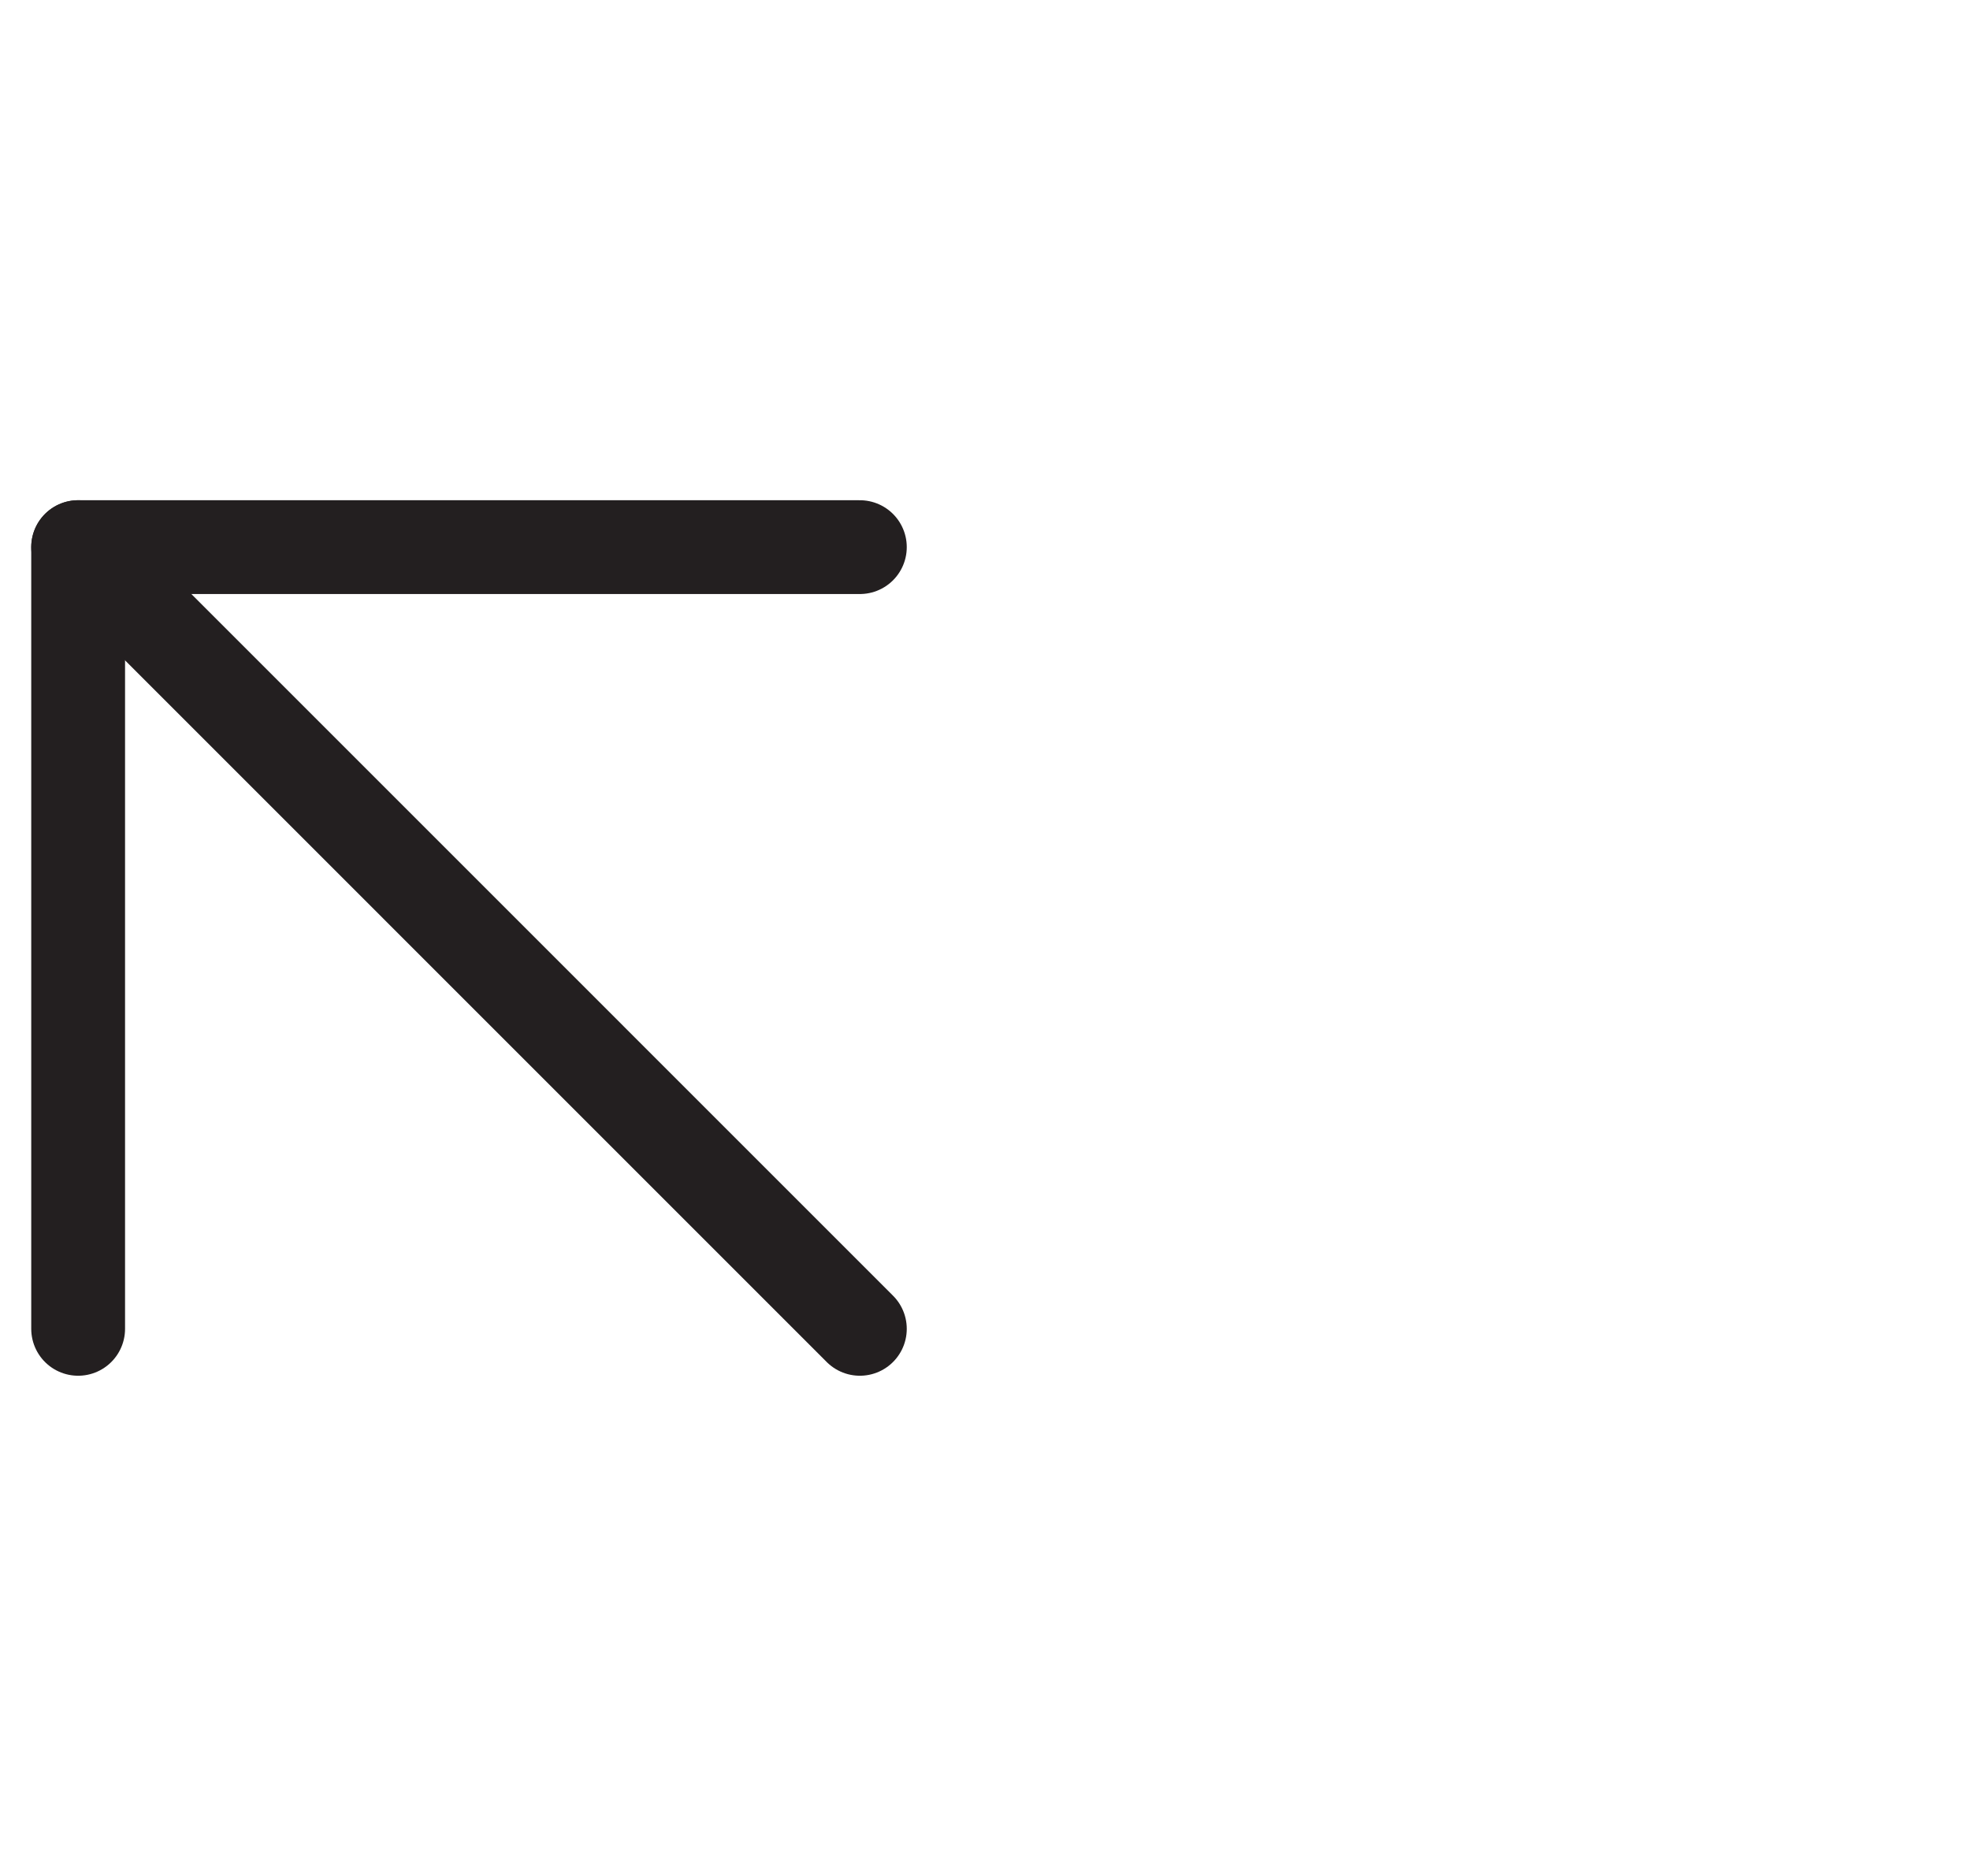
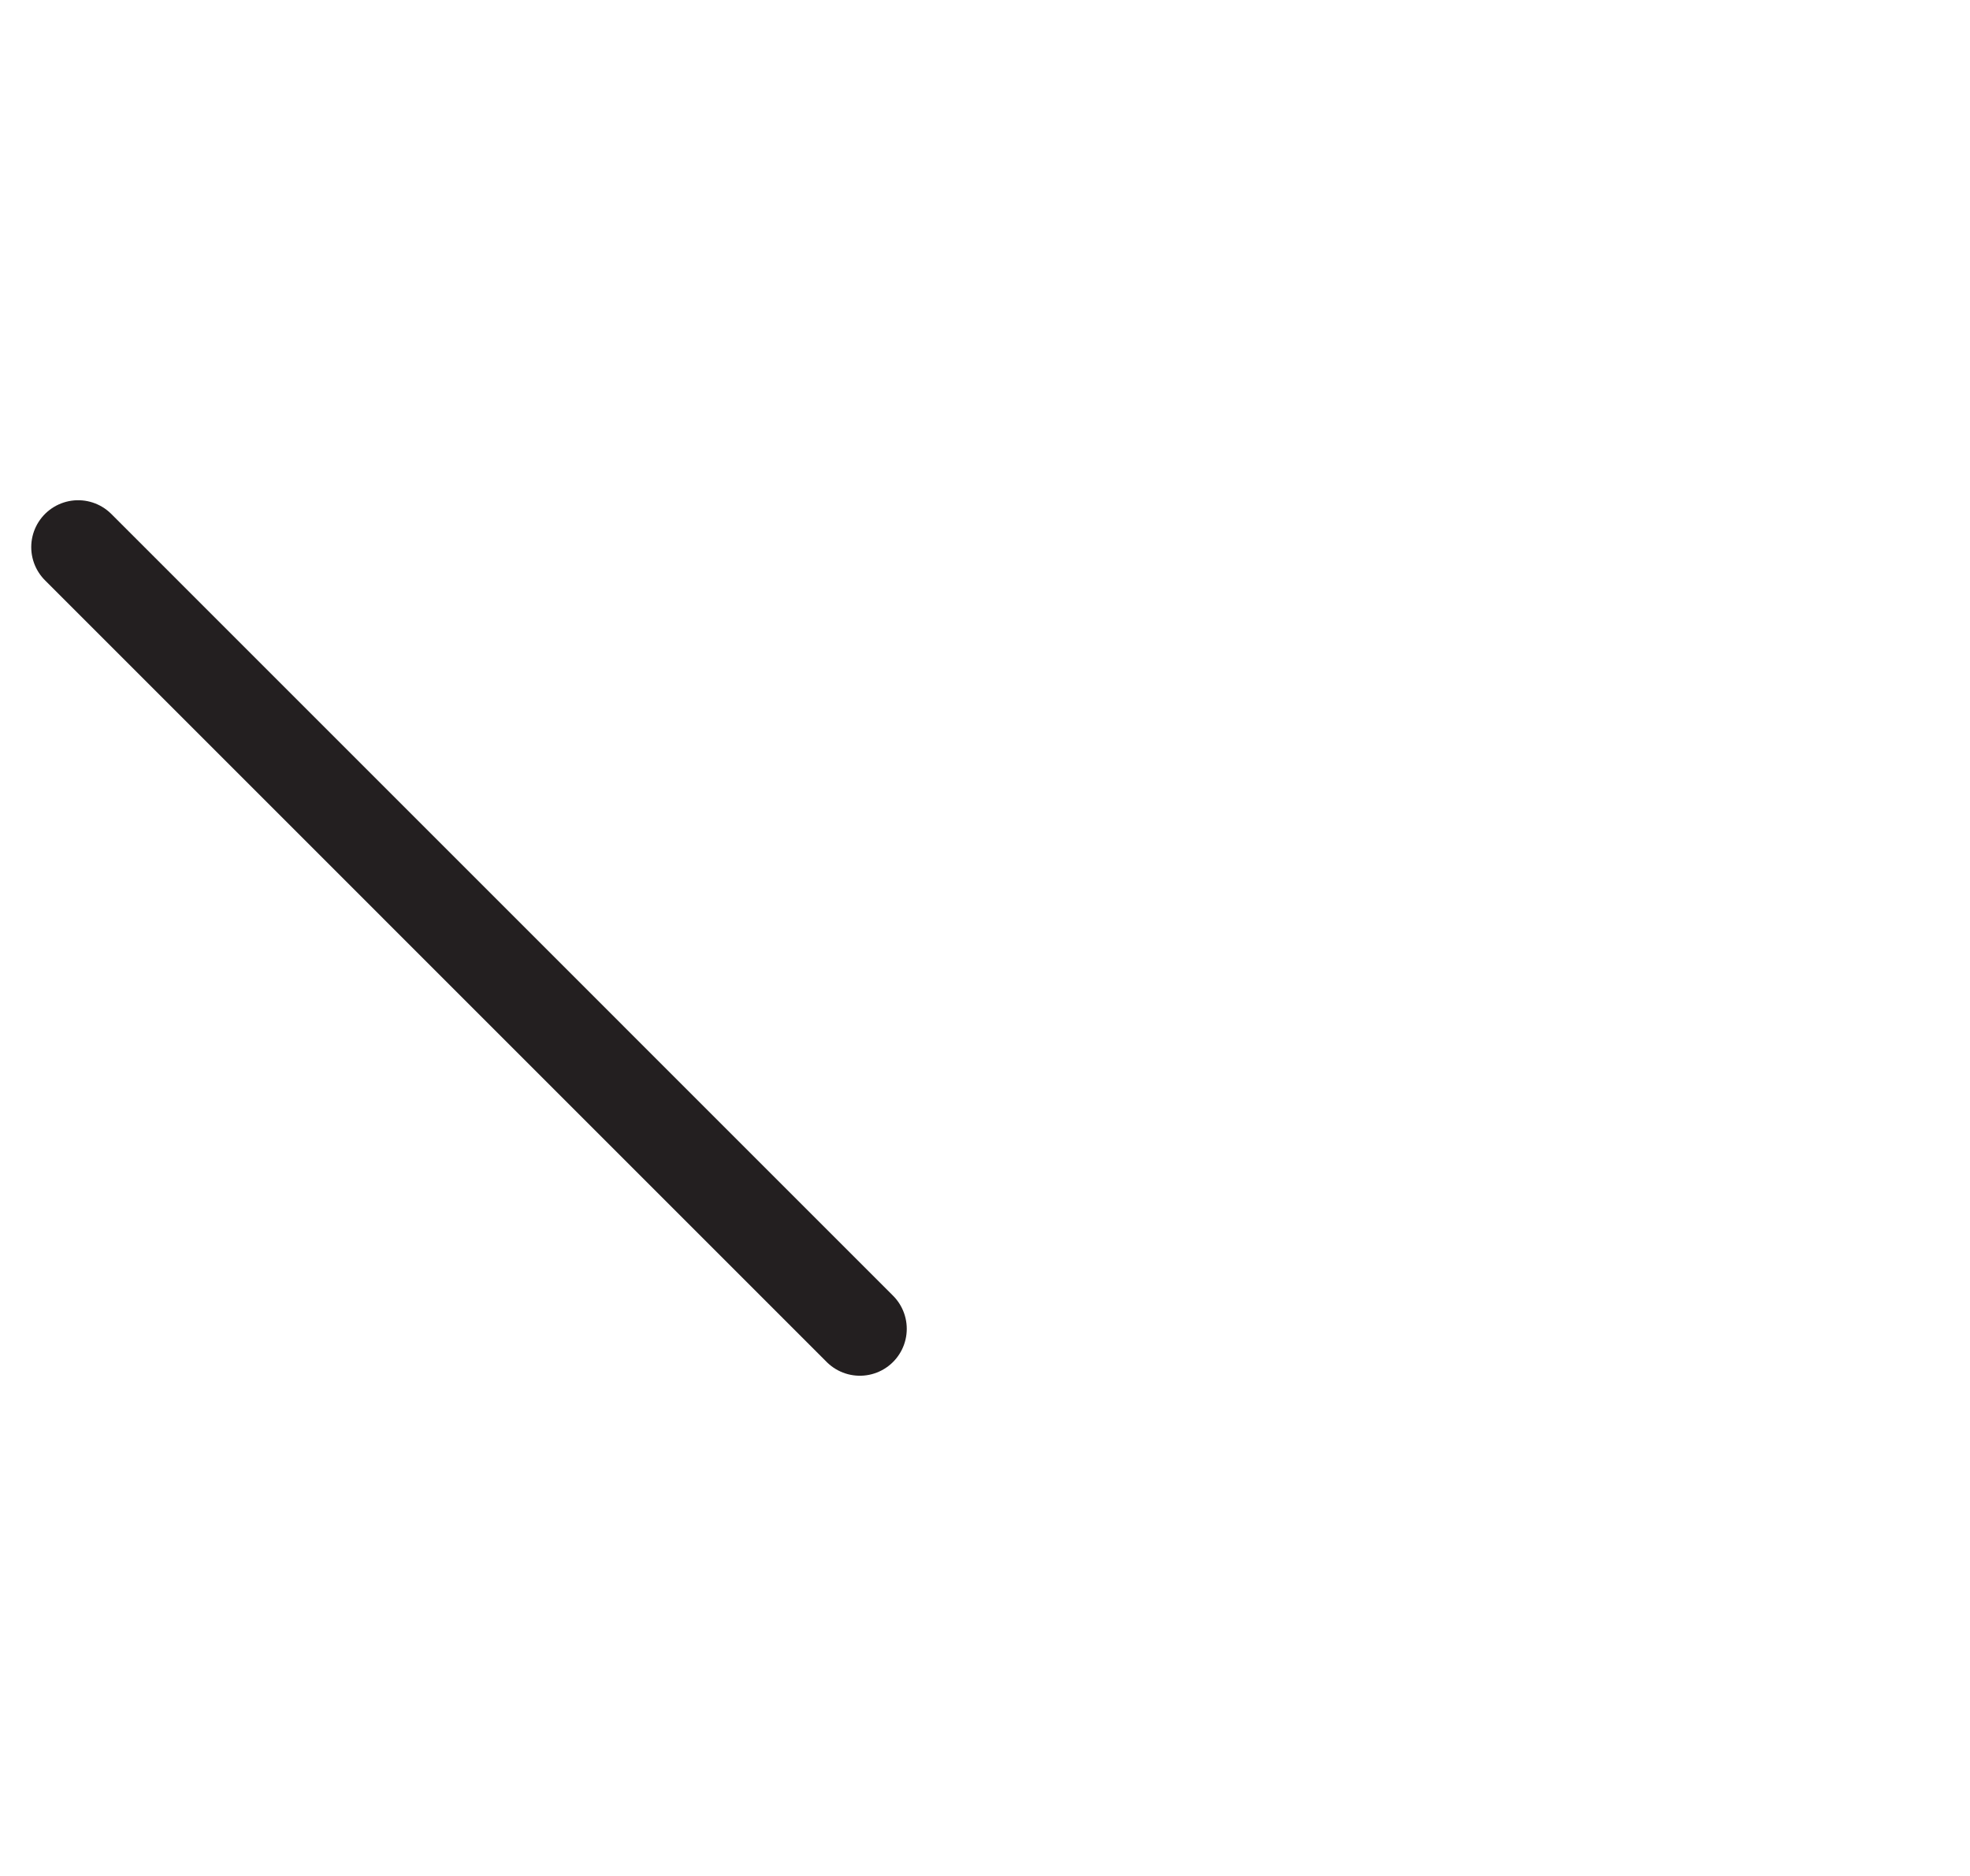
<svg xmlns="http://www.w3.org/2000/svg" width="21" height="20" viewBox="0 0 21 20" fill="none">
  <path d="M9.166 14.167L0.833 5.833" stroke="#231F20" stroke-linecap="round" stroke-linejoin="round" />
-   <path d="M0.833 14.167V5.833H9.166" stroke="#231F20" stroke-linecap="round" stroke-linejoin="round" />
</svg>